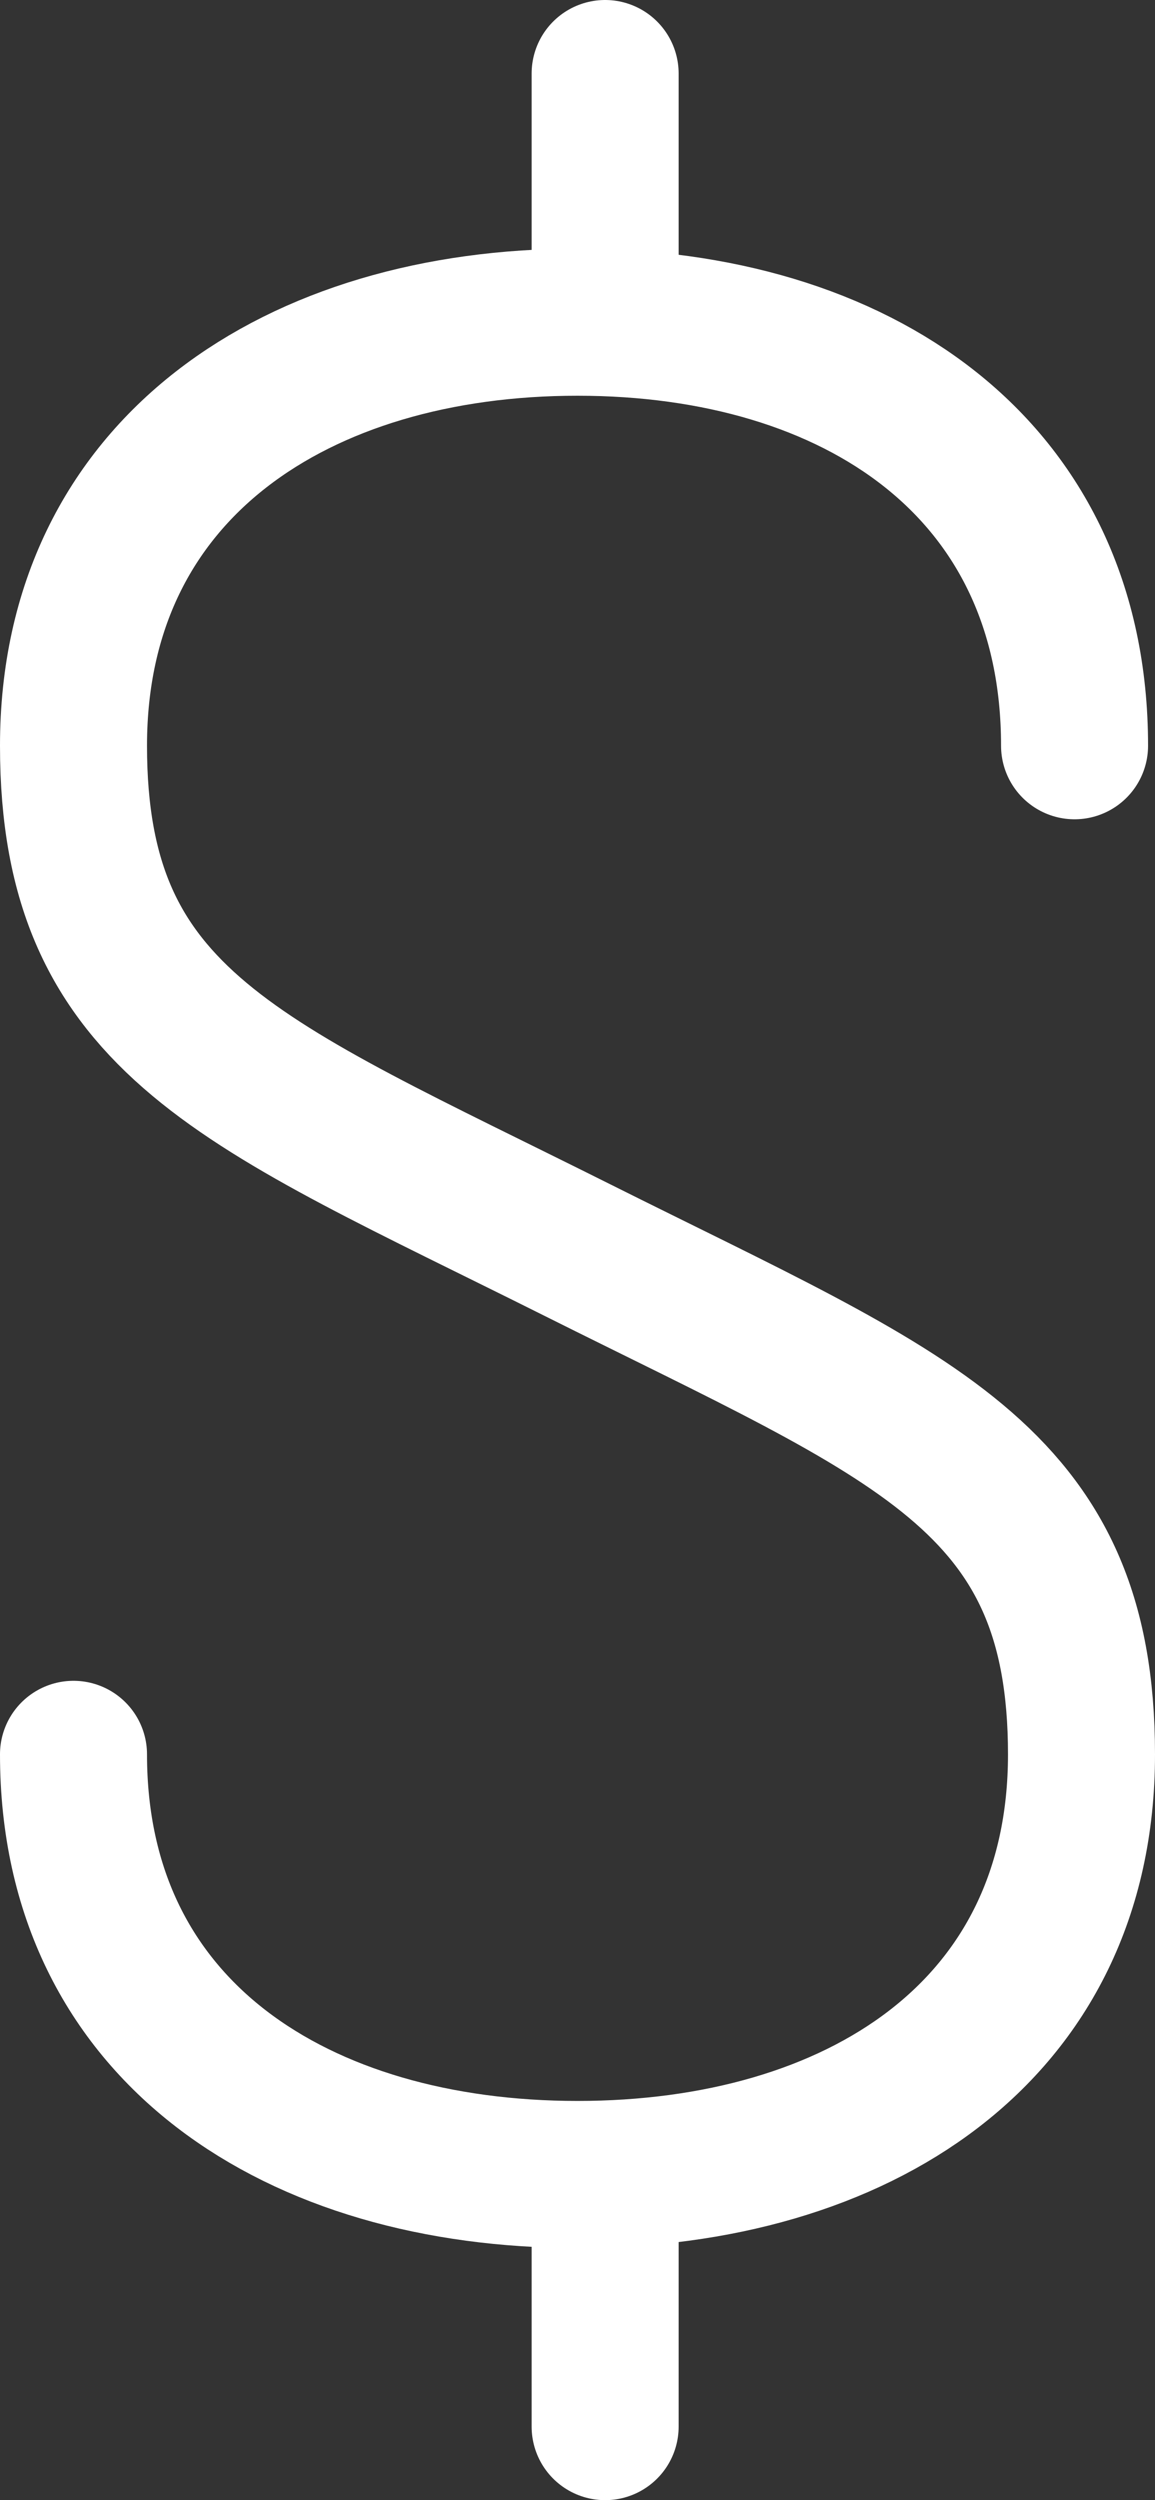
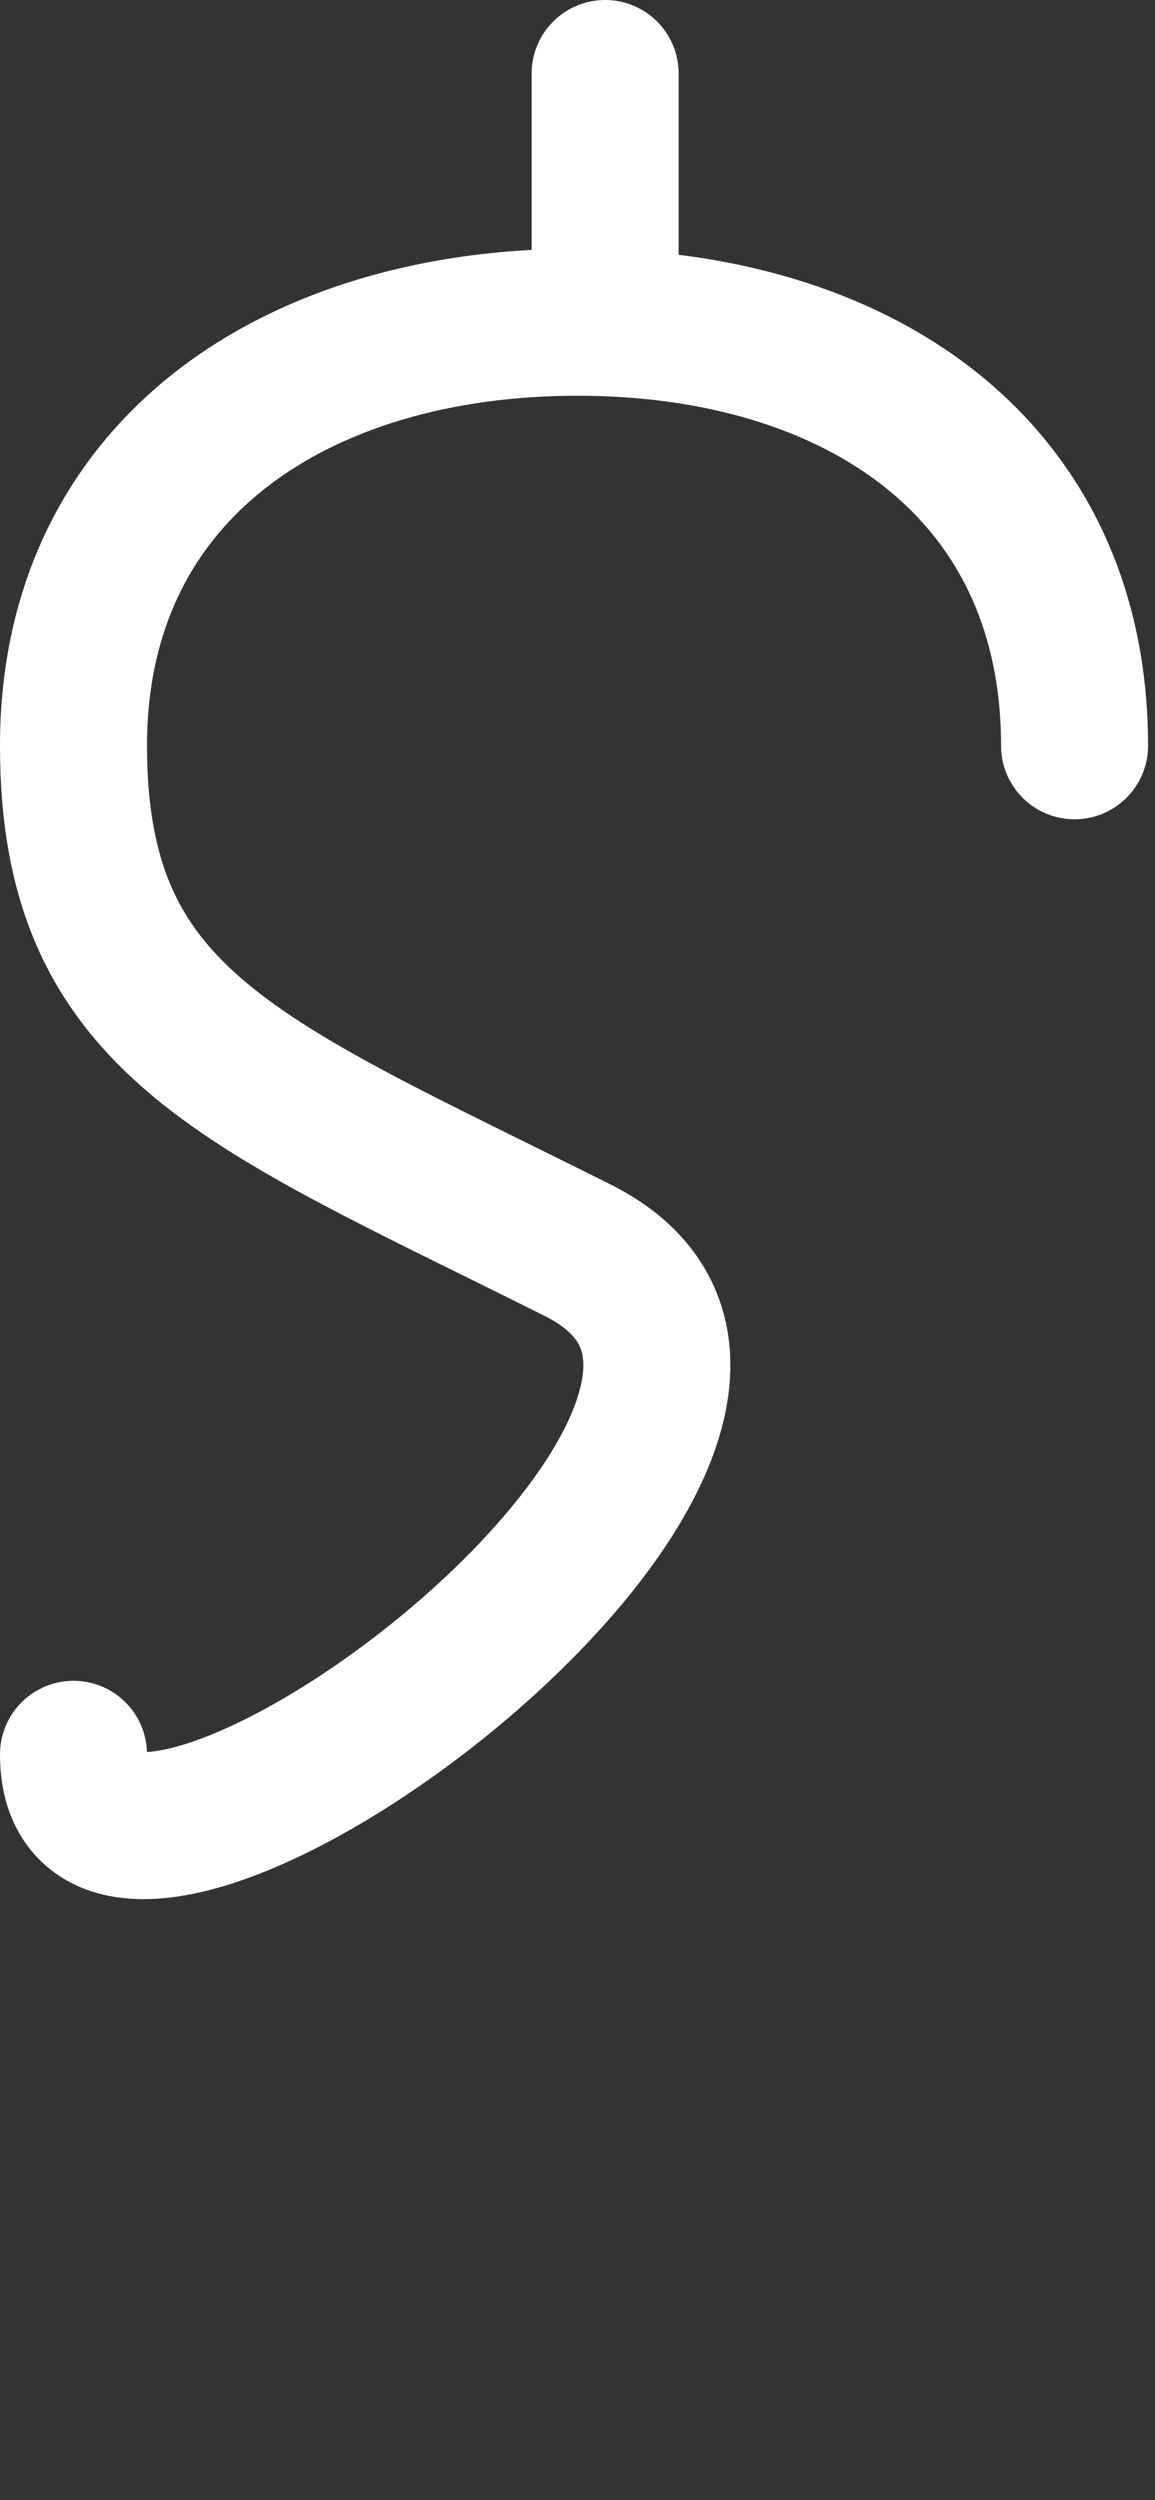
<svg xmlns="http://www.w3.org/2000/svg" width="19.642" height="42.5" viewBox="0 0 19.642 42.5">
  <rect x="0" y="0" width="19.642" height="42.5" fill="#333333" stroke="none" />
  <g id="icon-sale-small" transform="translate(-377.75 -3452.75)">
-     <path id="Path_28831" data-name="Path 28831" d="M17.524,10.026c0-4.735-3.718-7.2-8.453-7.2S.5,5.291.5,10.026,3.356,15.742,9.071,18.6s8.571,3.838,8.571,8.573-3.836,7.14-8.571,7.14S.5,31.9.5,27.171" transform="translate(378.5 3455.401)" fill="none" stroke="#fff" stroke-linecap="round" stroke-linejoin="round" stroke-width="2.5" />
+     <path id="Path_28831" data-name="Path 28831" d="M17.524,10.026c0-4.735-3.718-7.2-8.453-7.2S.5,5.291.5,10.026,3.356,15.742,9.071,18.6S.5,31.9.5,27.171" transform="translate(378.5 3455.401)" fill="none" stroke="#fff" stroke-linecap="round" stroke-linejoin="round" stroke-width="2.5" />
    <line id="Line_52" data-name="Line 52" y2="3.636" transform="translate(388.041 3454)" fill="none" stroke="#fff" stroke-linecap="round" stroke-linejoin="round" stroke-width="2.5" />
-     <line id="Line_53" data-name="Line 53" y2="3.636" transform="translate(388.041 3490.364)" fill="none" stroke="#fff" stroke-linecap="round" stroke-linejoin="round" stroke-width="2.5" />
  </g>
</svg>